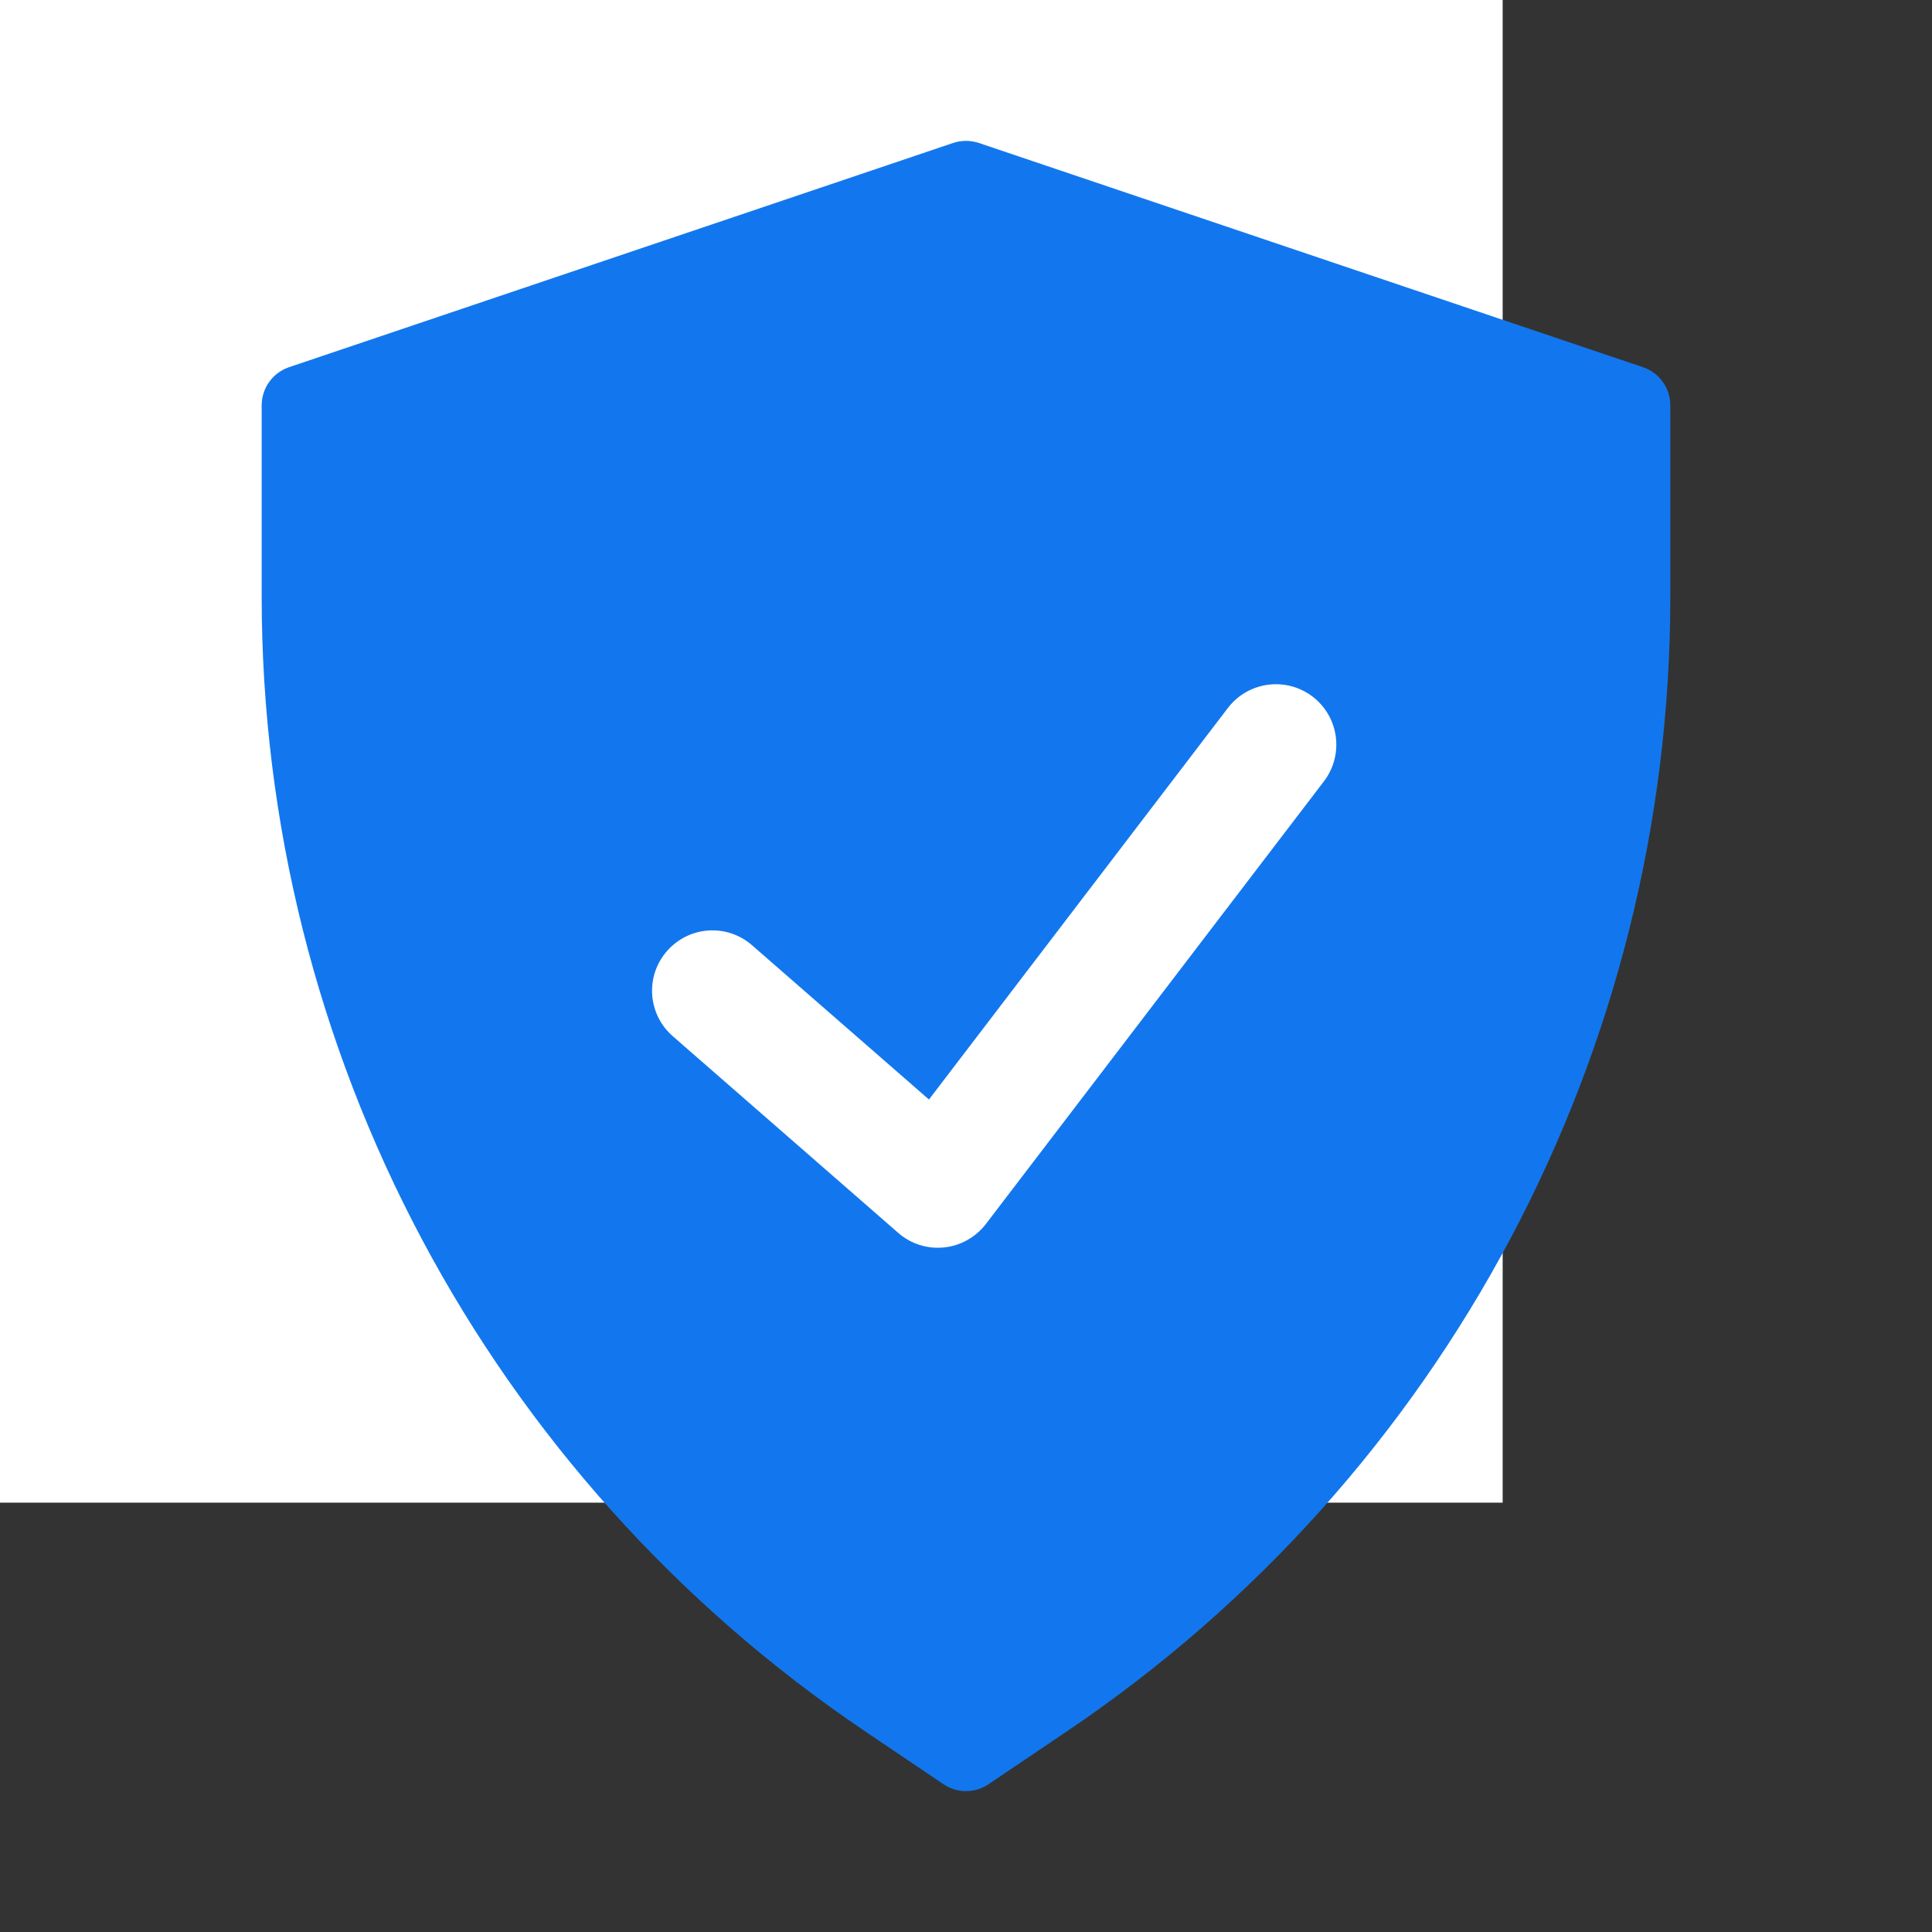
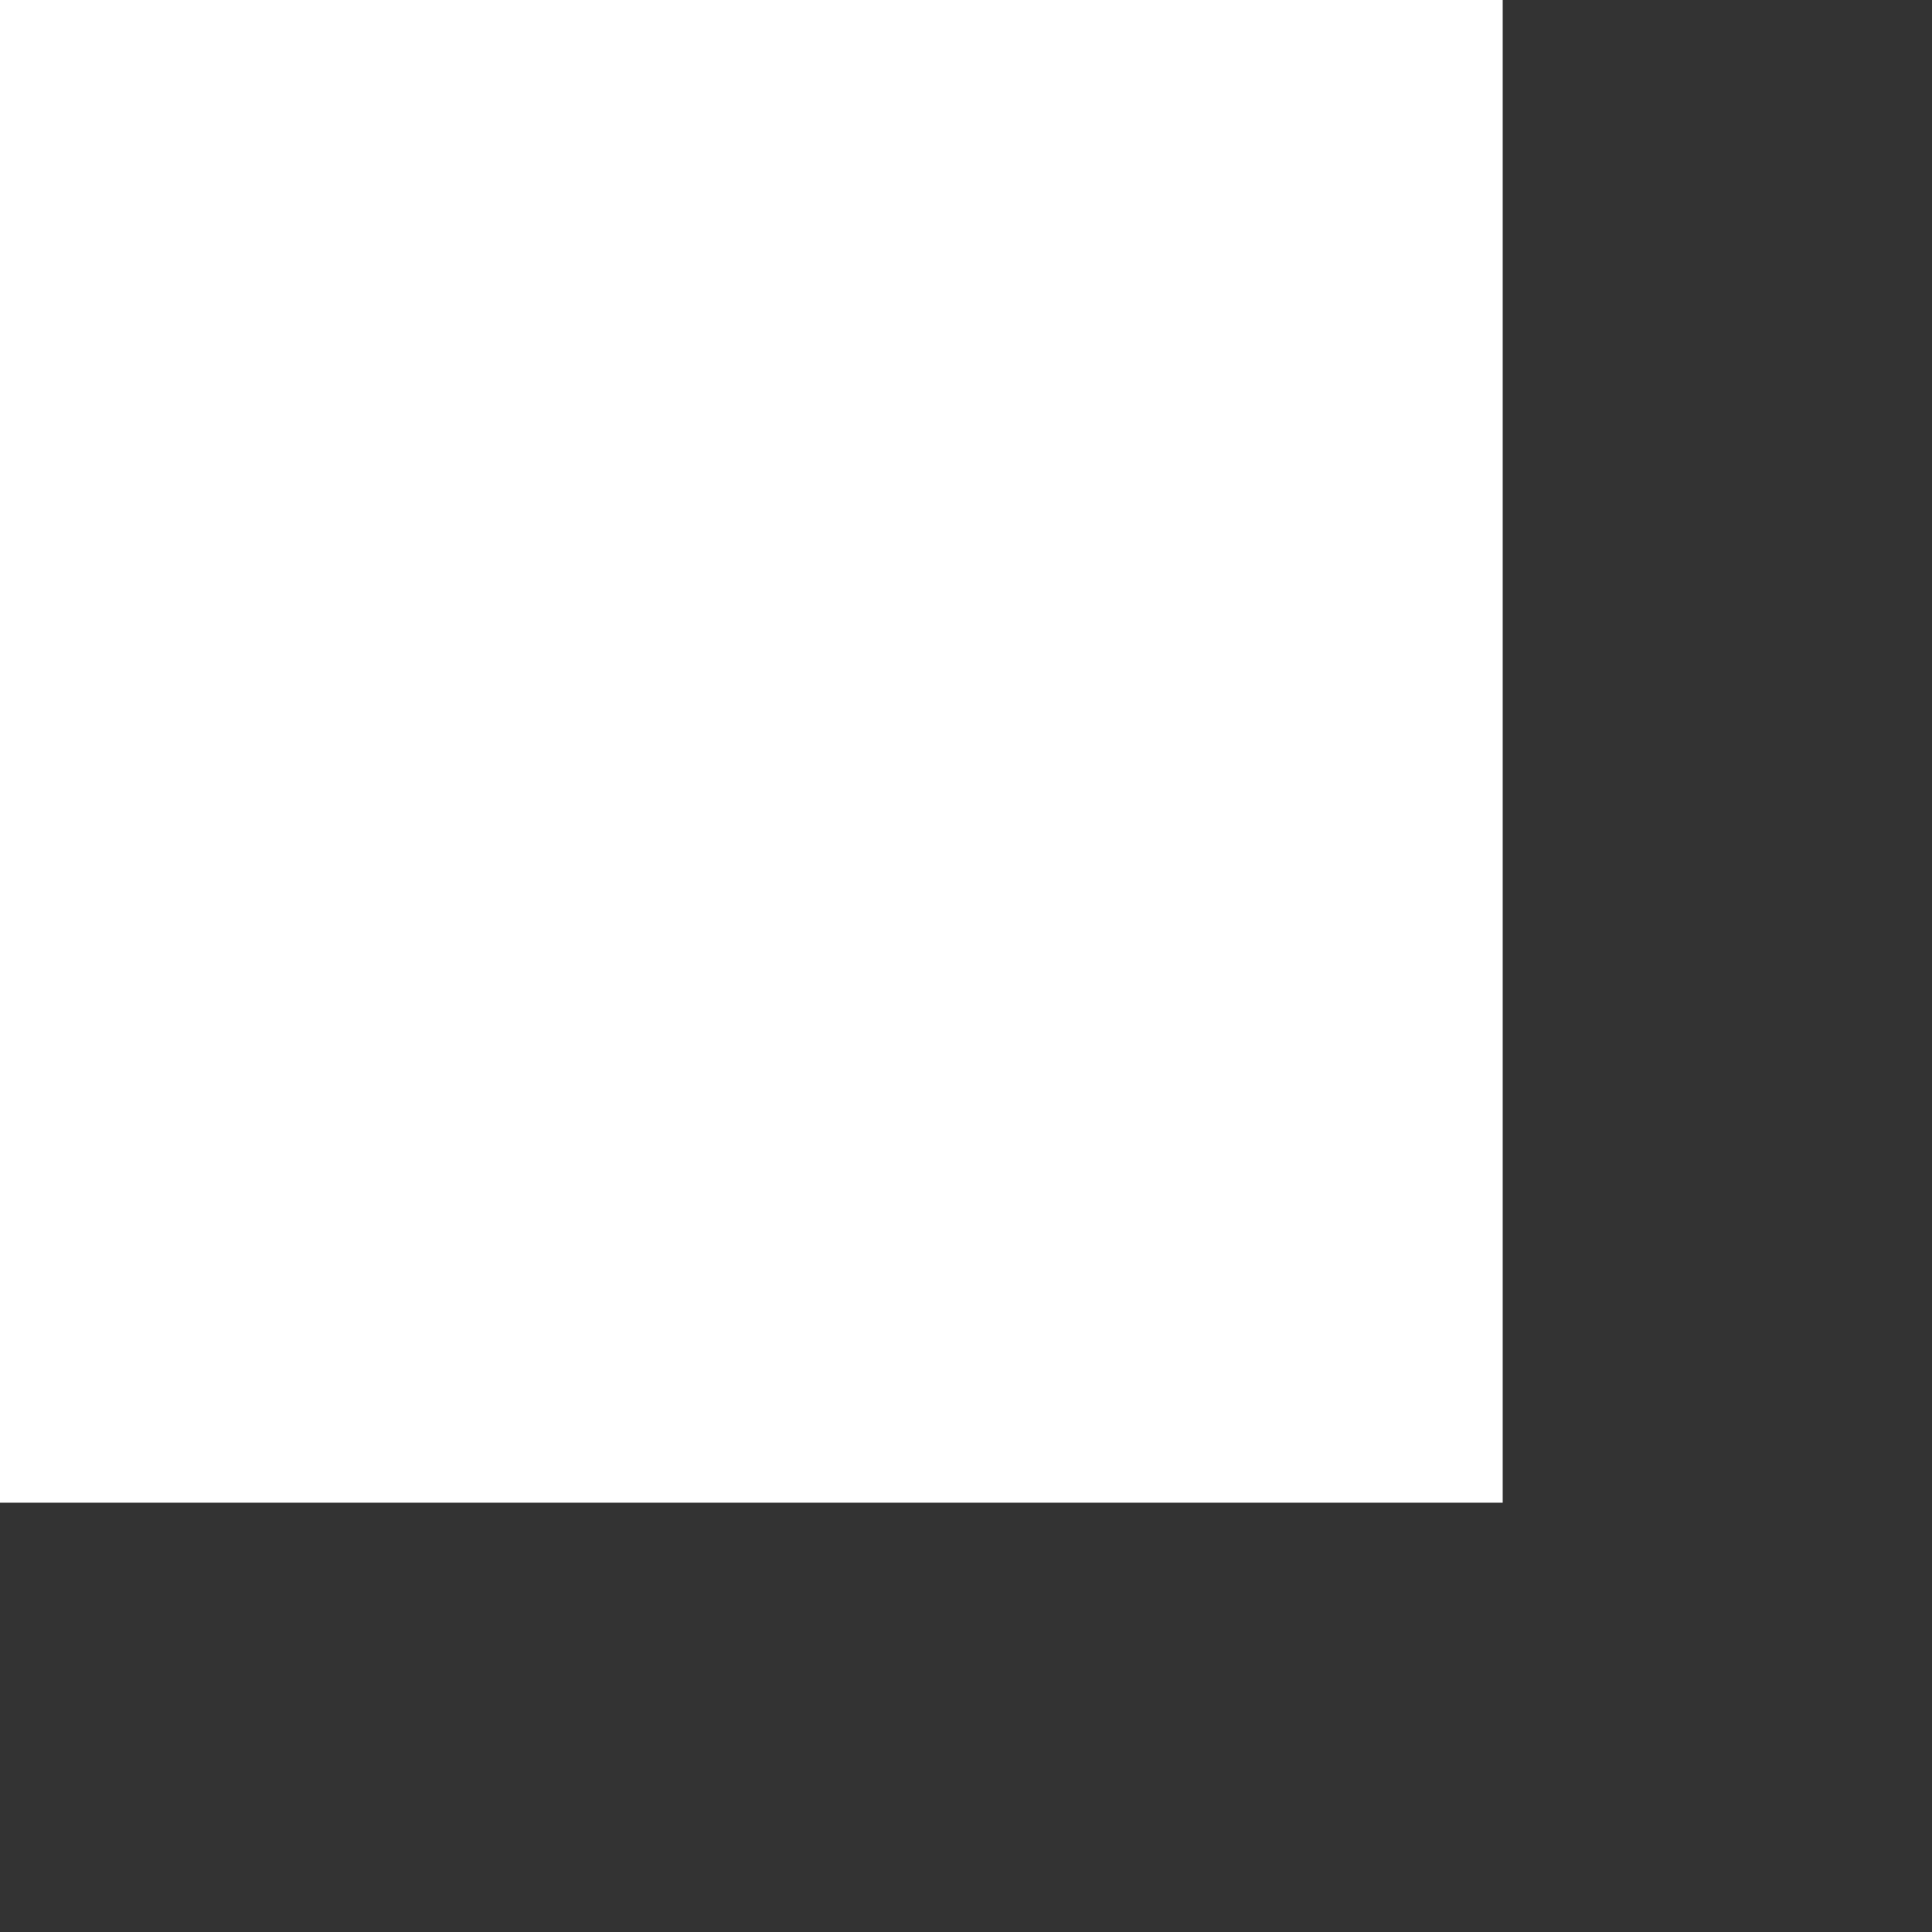
<svg xmlns="http://www.w3.org/2000/svg" width="14" height="14" viewBox="0 0 18 18" fill="none">
  <rect x="0" y="0" width="18" height="18" fill="#333333" stroke="none" />
  <rect width="14" height="14" fill="white" />
-   <path fill-rule="evenodd" clip-rule="evenodd" d="M8.88 1.332C8.958 1.306 9.042 1.306 9.12 1.332L15.307 3.421C15.46 3.473 15.562 3.616 15.562 3.777V5.558C15.562 9.795 13.459 13.754 9.948 16.125L9.21 16.623C9.083 16.709 8.917 16.709 8.79 16.623L8.052 16.125C4.541 13.754 2.438 9.795 2.438 5.558V3.777C2.438 3.616 2.54 3.473 2.693 3.421L8.88 1.332ZM12.335 7.279C12.523 7.032 12.476 6.679 12.229 6.49C11.982 6.302 11.629 6.349 11.44 6.596L8.655 10.244L7.007 8.807C6.773 8.602 6.418 8.627 6.214 8.861C6.009 9.095 6.034 9.45 6.268 9.654L8.368 11.486C8.485 11.589 8.639 11.638 8.794 11.622C8.949 11.607 9.09 11.527 9.185 11.404L12.335 7.279Z" fill="#1277EE" />
</svg>